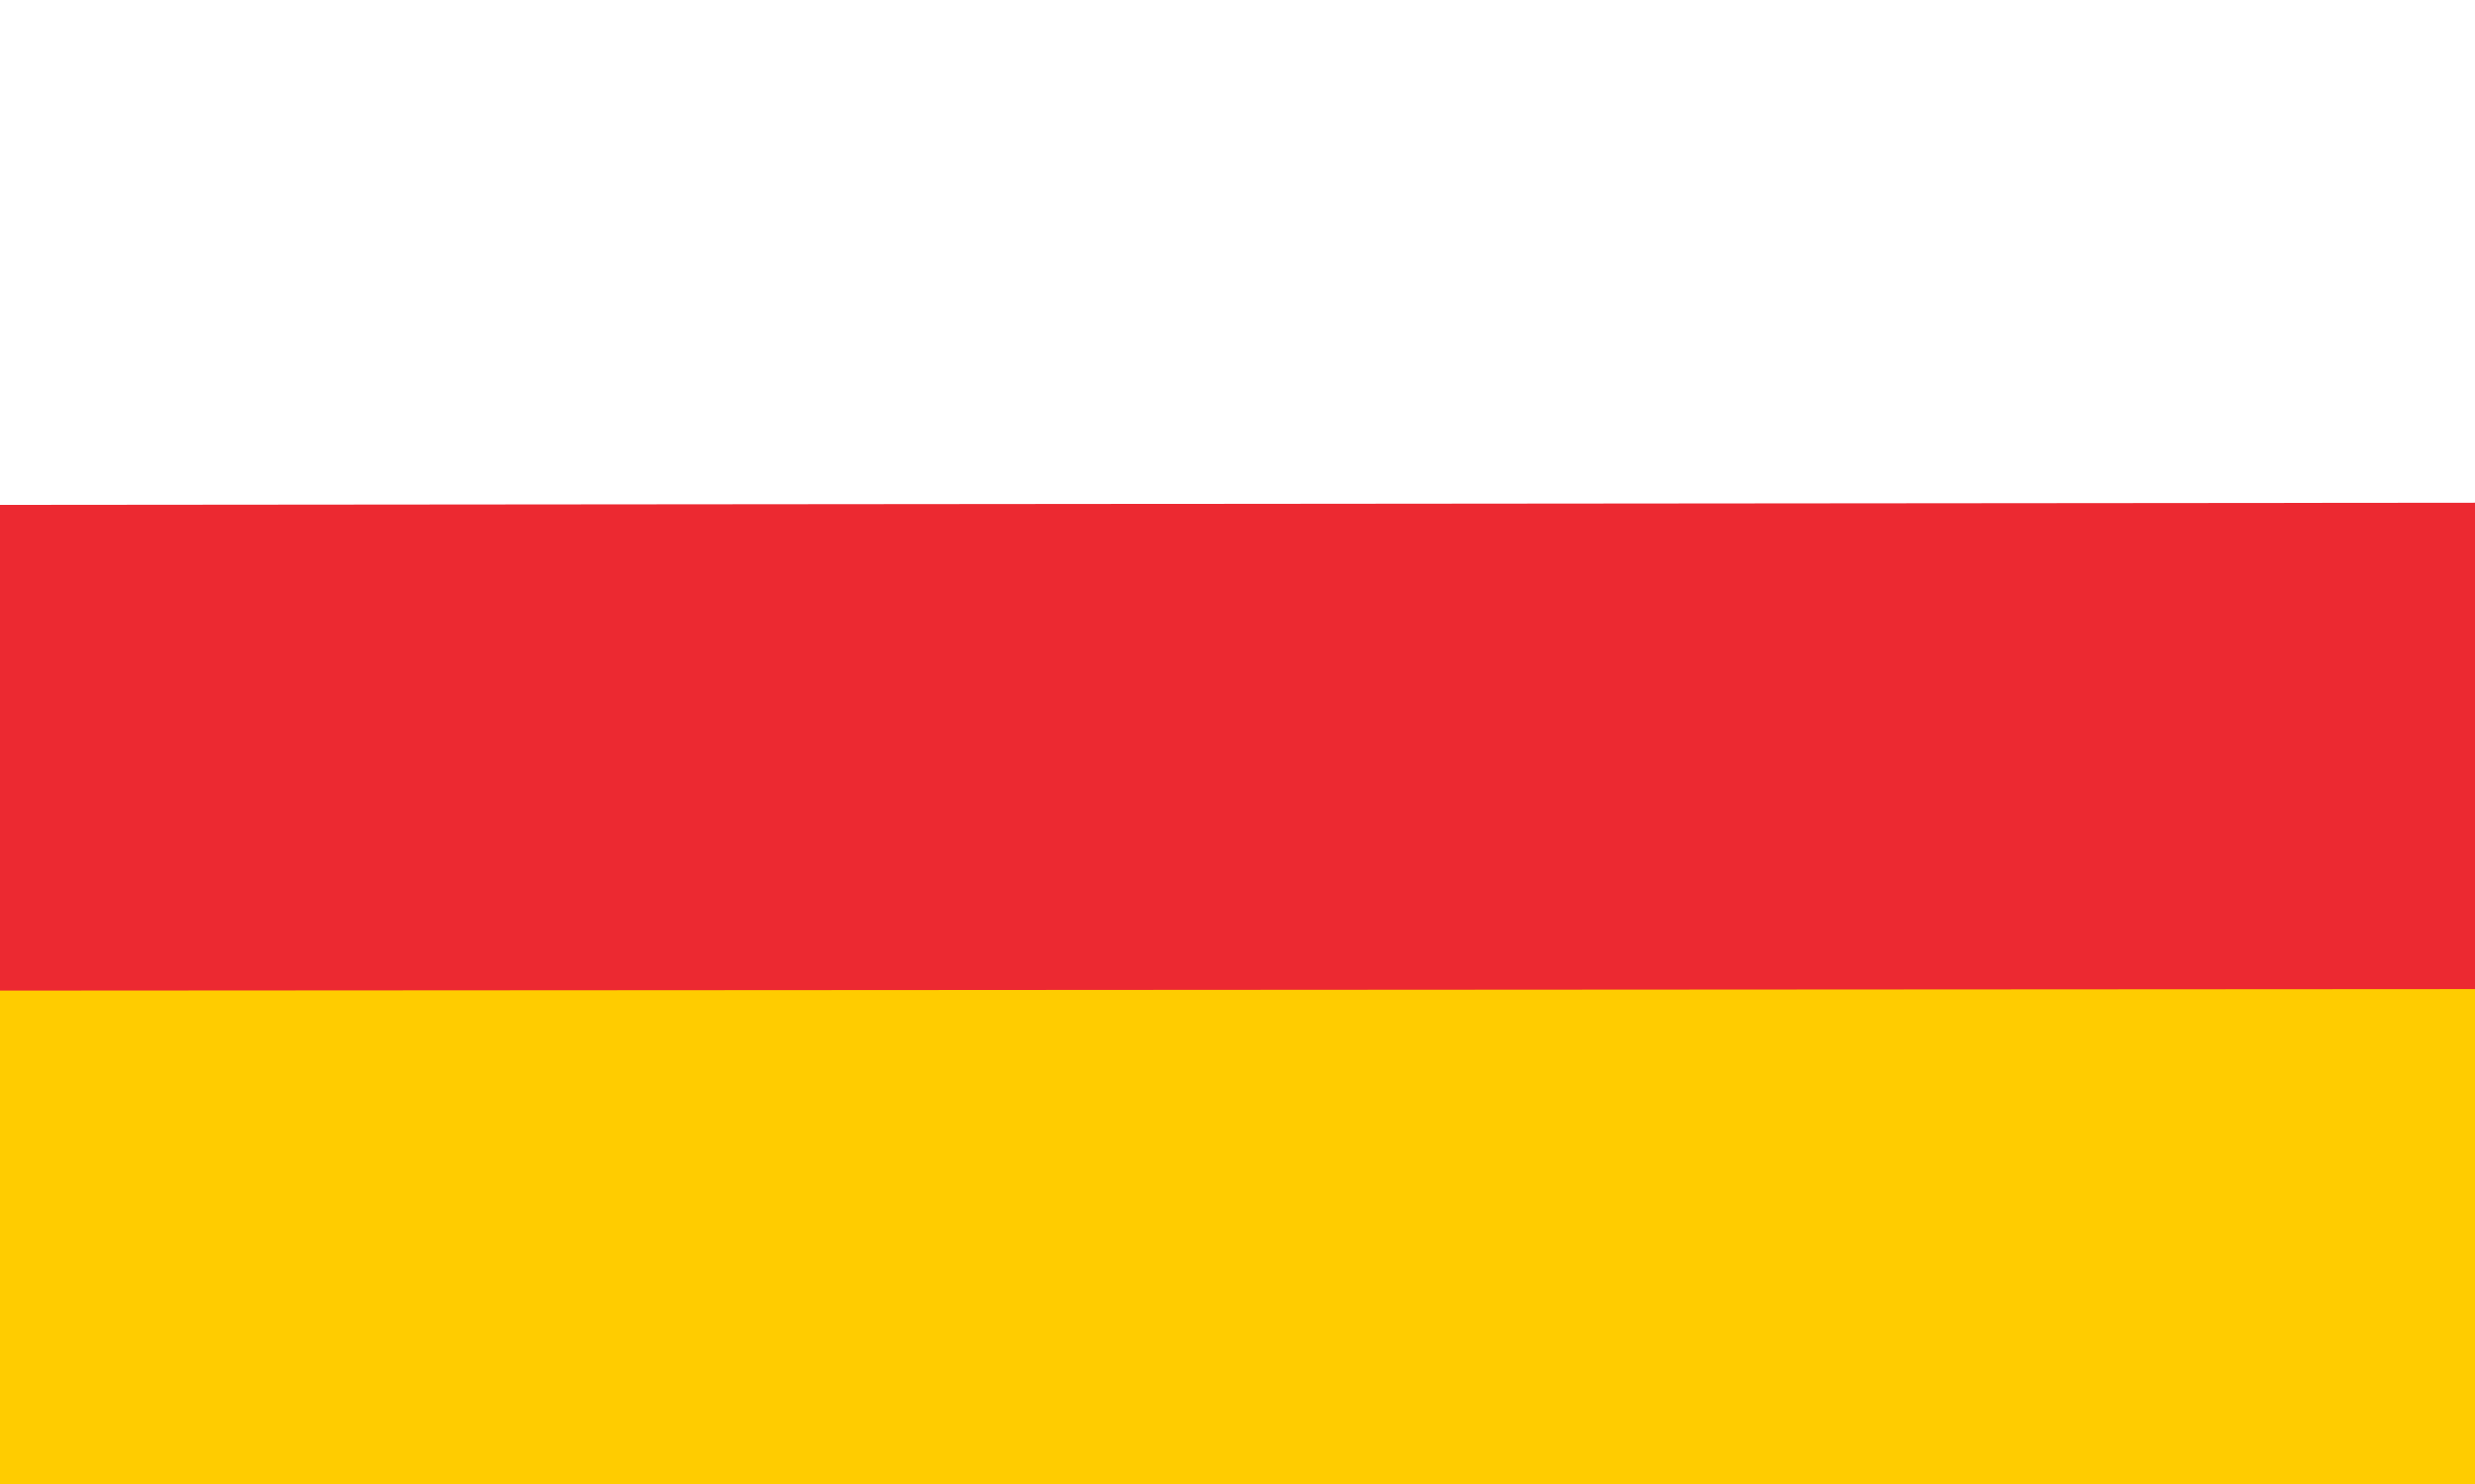
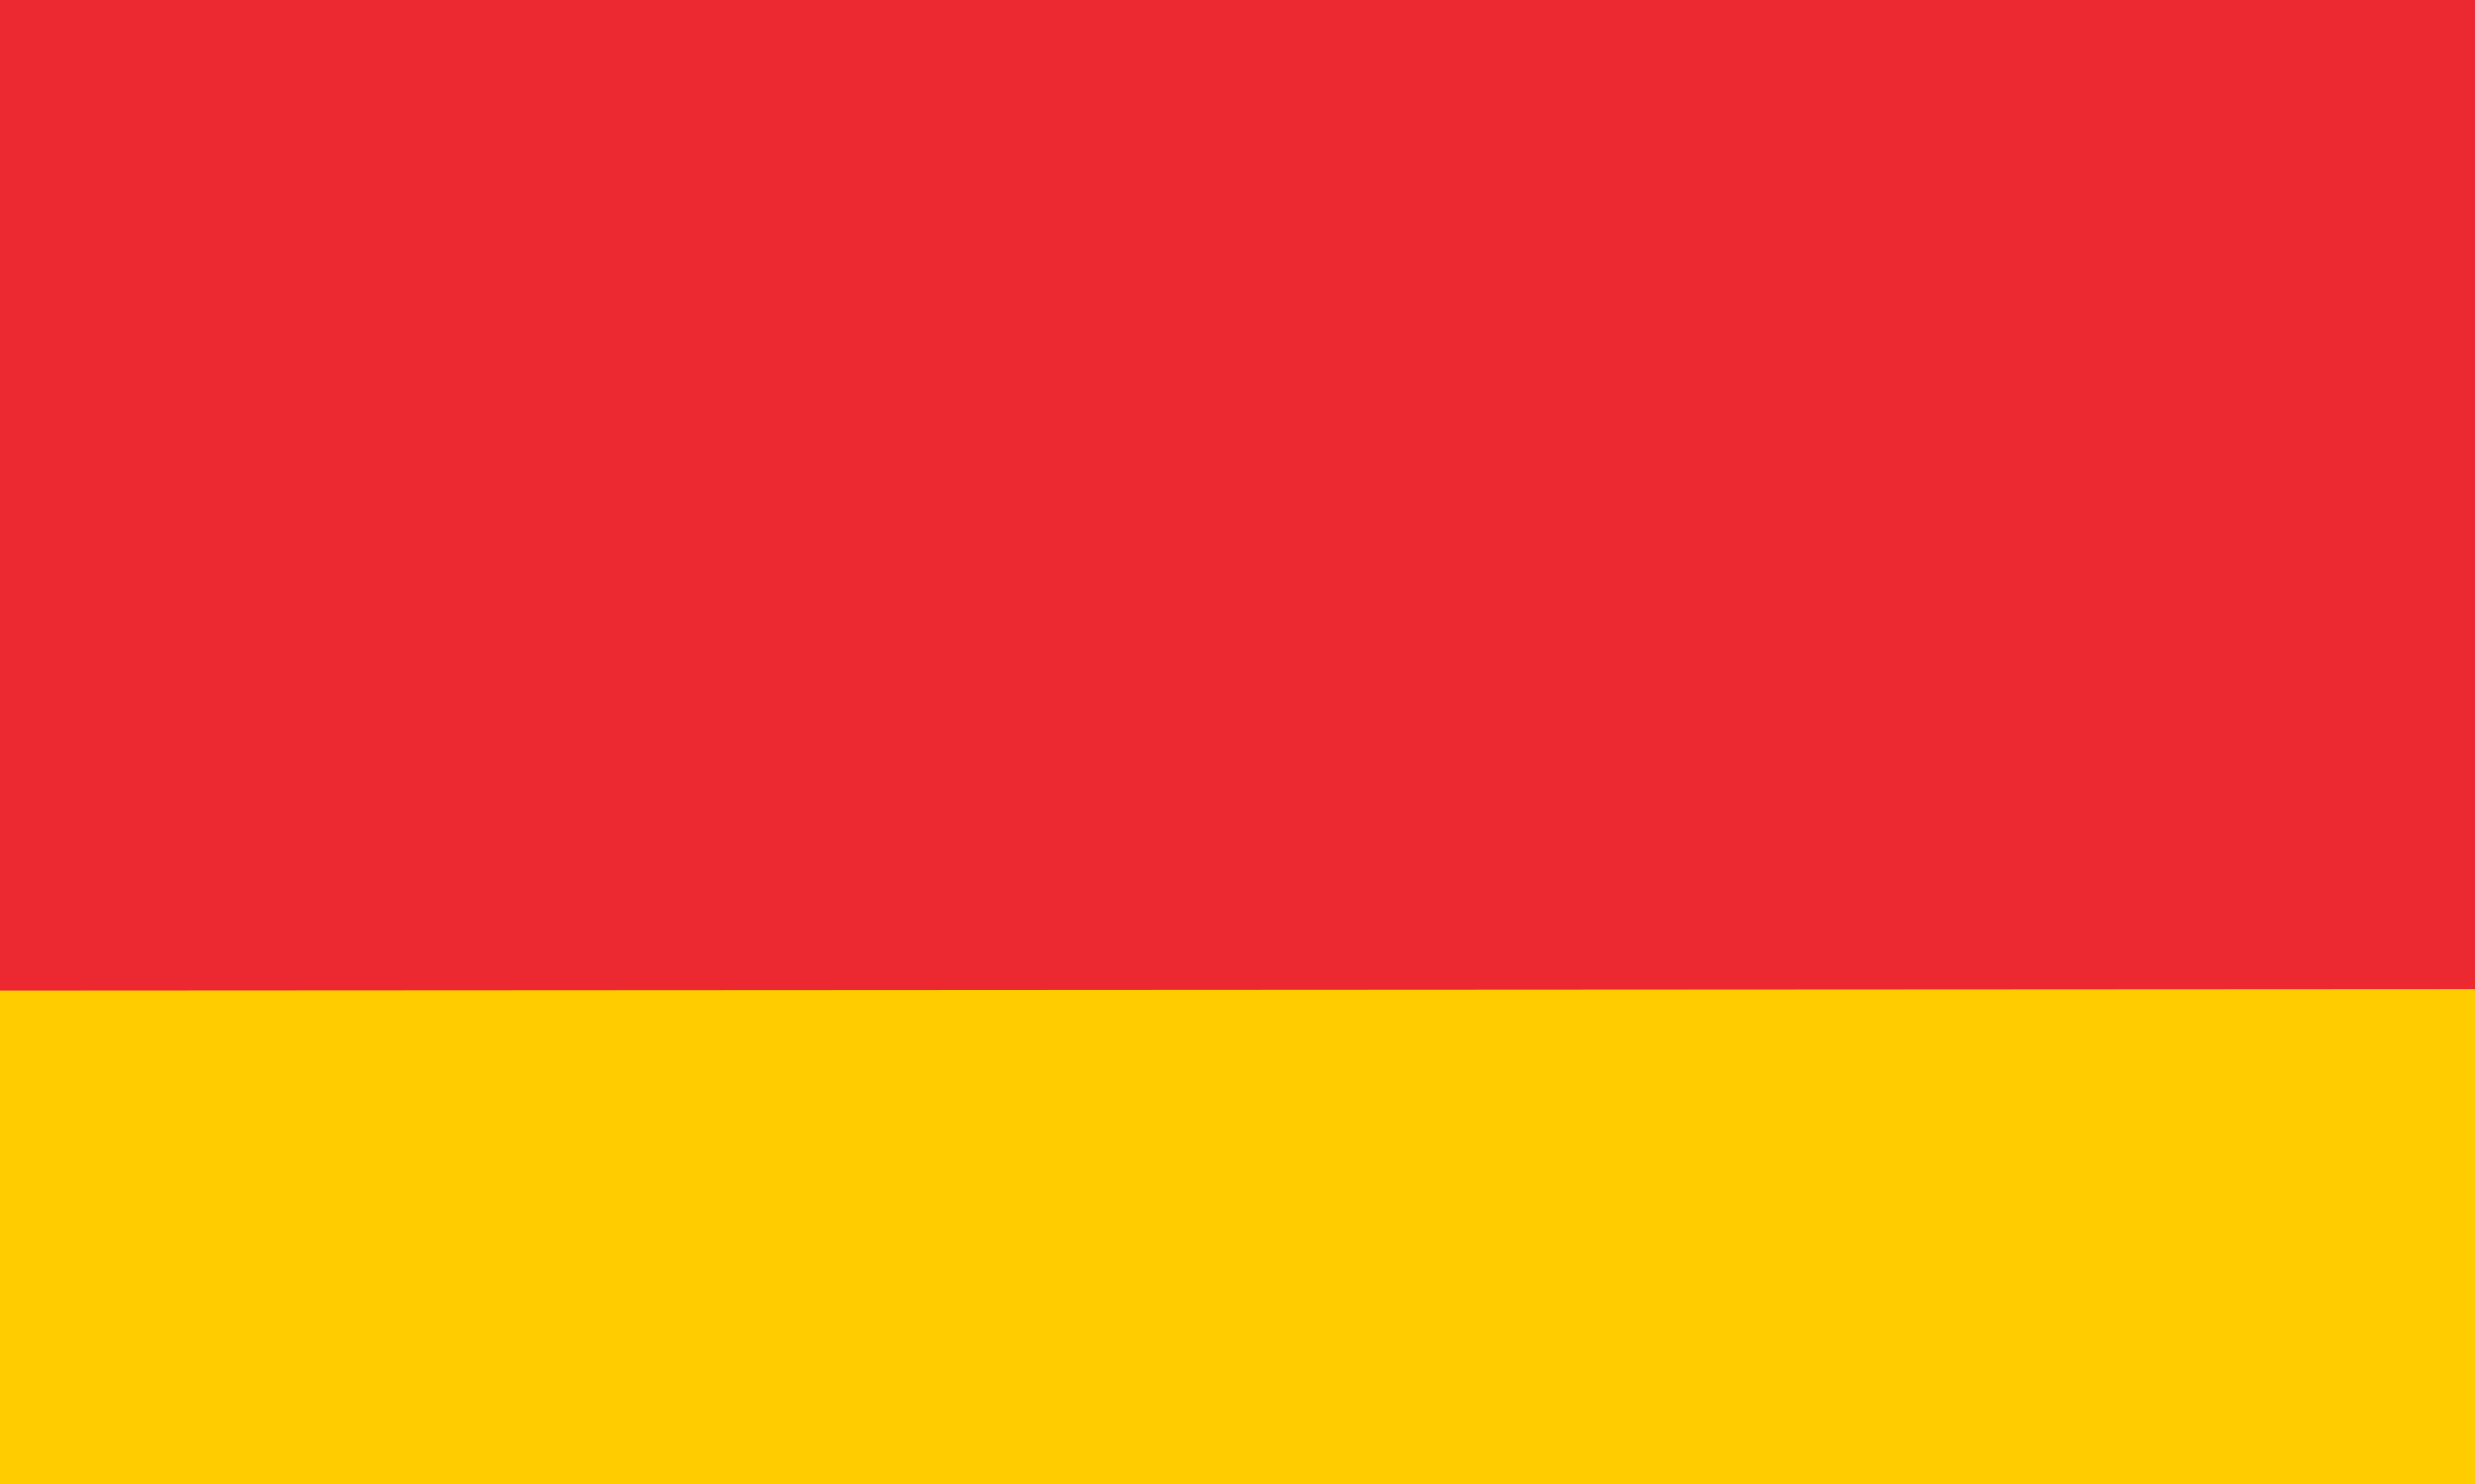
<svg xmlns="http://www.w3.org/2000/svg" xmlns:ns1="http://sodipodi.sourceforge.net/DTD/sodipodi-0.dtd" xmlns:ns2="http://www.inkscape.org/namespaces/inkscape" height="844.293" width="1407.732" id="svg2" ns1:version="0.32" ns2:version="0.44" version="1.0" ns1:docbase="D:\dokumenty\kot\do wiki" ns1:docname="POL Ośno Lubuskie flag.svg">
  <defs id="defs4" />
  <ns1:namedview id="base" pagecolor="#ffffff" bordercolor="#666666" borderopacity="1.0" ns2:pageopacity="0.0" ns2:pageshadow="2" ns2:cx="1400.8594" ns2:cy="81.050397" ns2:zoom="0.28840705" ns2:document-units="px" ns2:current-layer="layer1" showguides="true" ns2:guide-bbox="true" ns2:window-width="1024" ns2:window-height="682" ns2:window-x="-4" ns2:window-y="-4" />
  <g ns2:groupmode="layer" ns2:label="Warstwa 1" id="layer1" transform="translate(156.028,-195.586)">
    <path style="fill:#ec2931;fill-opacity:1;stroke:none;stroke-width:2;stroke-linecap:round;stroke-linejoin:miter;stroke-miterlimit:4;stroke-dashoffset:0;stroke-opacity:1" d="M -156.028,195.586 L 1251.704,195.586 L 1251.704,1039.879 L -156.028,1039.879 L -156.028,195.586 z " id="rect3752" />
-     <path id="path4643" d="M -156.028,195.586 L 1251.704,195.586 L 1251.704,481.543 L -156.028,482.769 L -156.028,195.586 z " style="fill:white;fill-opacity:1;stroke:none;stroke-width:2;stroke-linecap:round;stroke-linejoin:miter;stroke-miterlimit:4;stroke-dashoffset:0;stroke-opacity:1" ns1:nodetypes="ccccc" />
-     <path id="path4645" d="M 1251.704,758.159 L 1251.704,1039.879 L -156.028,1039.879 L -156.028,759.026 L 1251.704,758.159 z " style="fill:#fc0;fill-opacity:1;stroke:none;stroke-width:2;stroke-linecap:round;stroke-linejoin:miter;stroke-miterlimit:4;stroke-dashoffset:0;stroke-opacity:1" ns1:nodetypes="ccccc" />
+     <path id="path4645" d="M 1251.704,758.159 L 1251.704,1039.879 L -156.028,1039.879 L -156.028,759.026 z " style="fill:#fc0;fill-opacity:1;stroke:none;stroke-width:2;stroke-linecap:round;stroke-linejoin:miter;stroke-miterlimit:4;stroke-dashoffset:0;stroke-opacity:1" ns1:nodetypes="ccccc" />
  </g>
</svg>